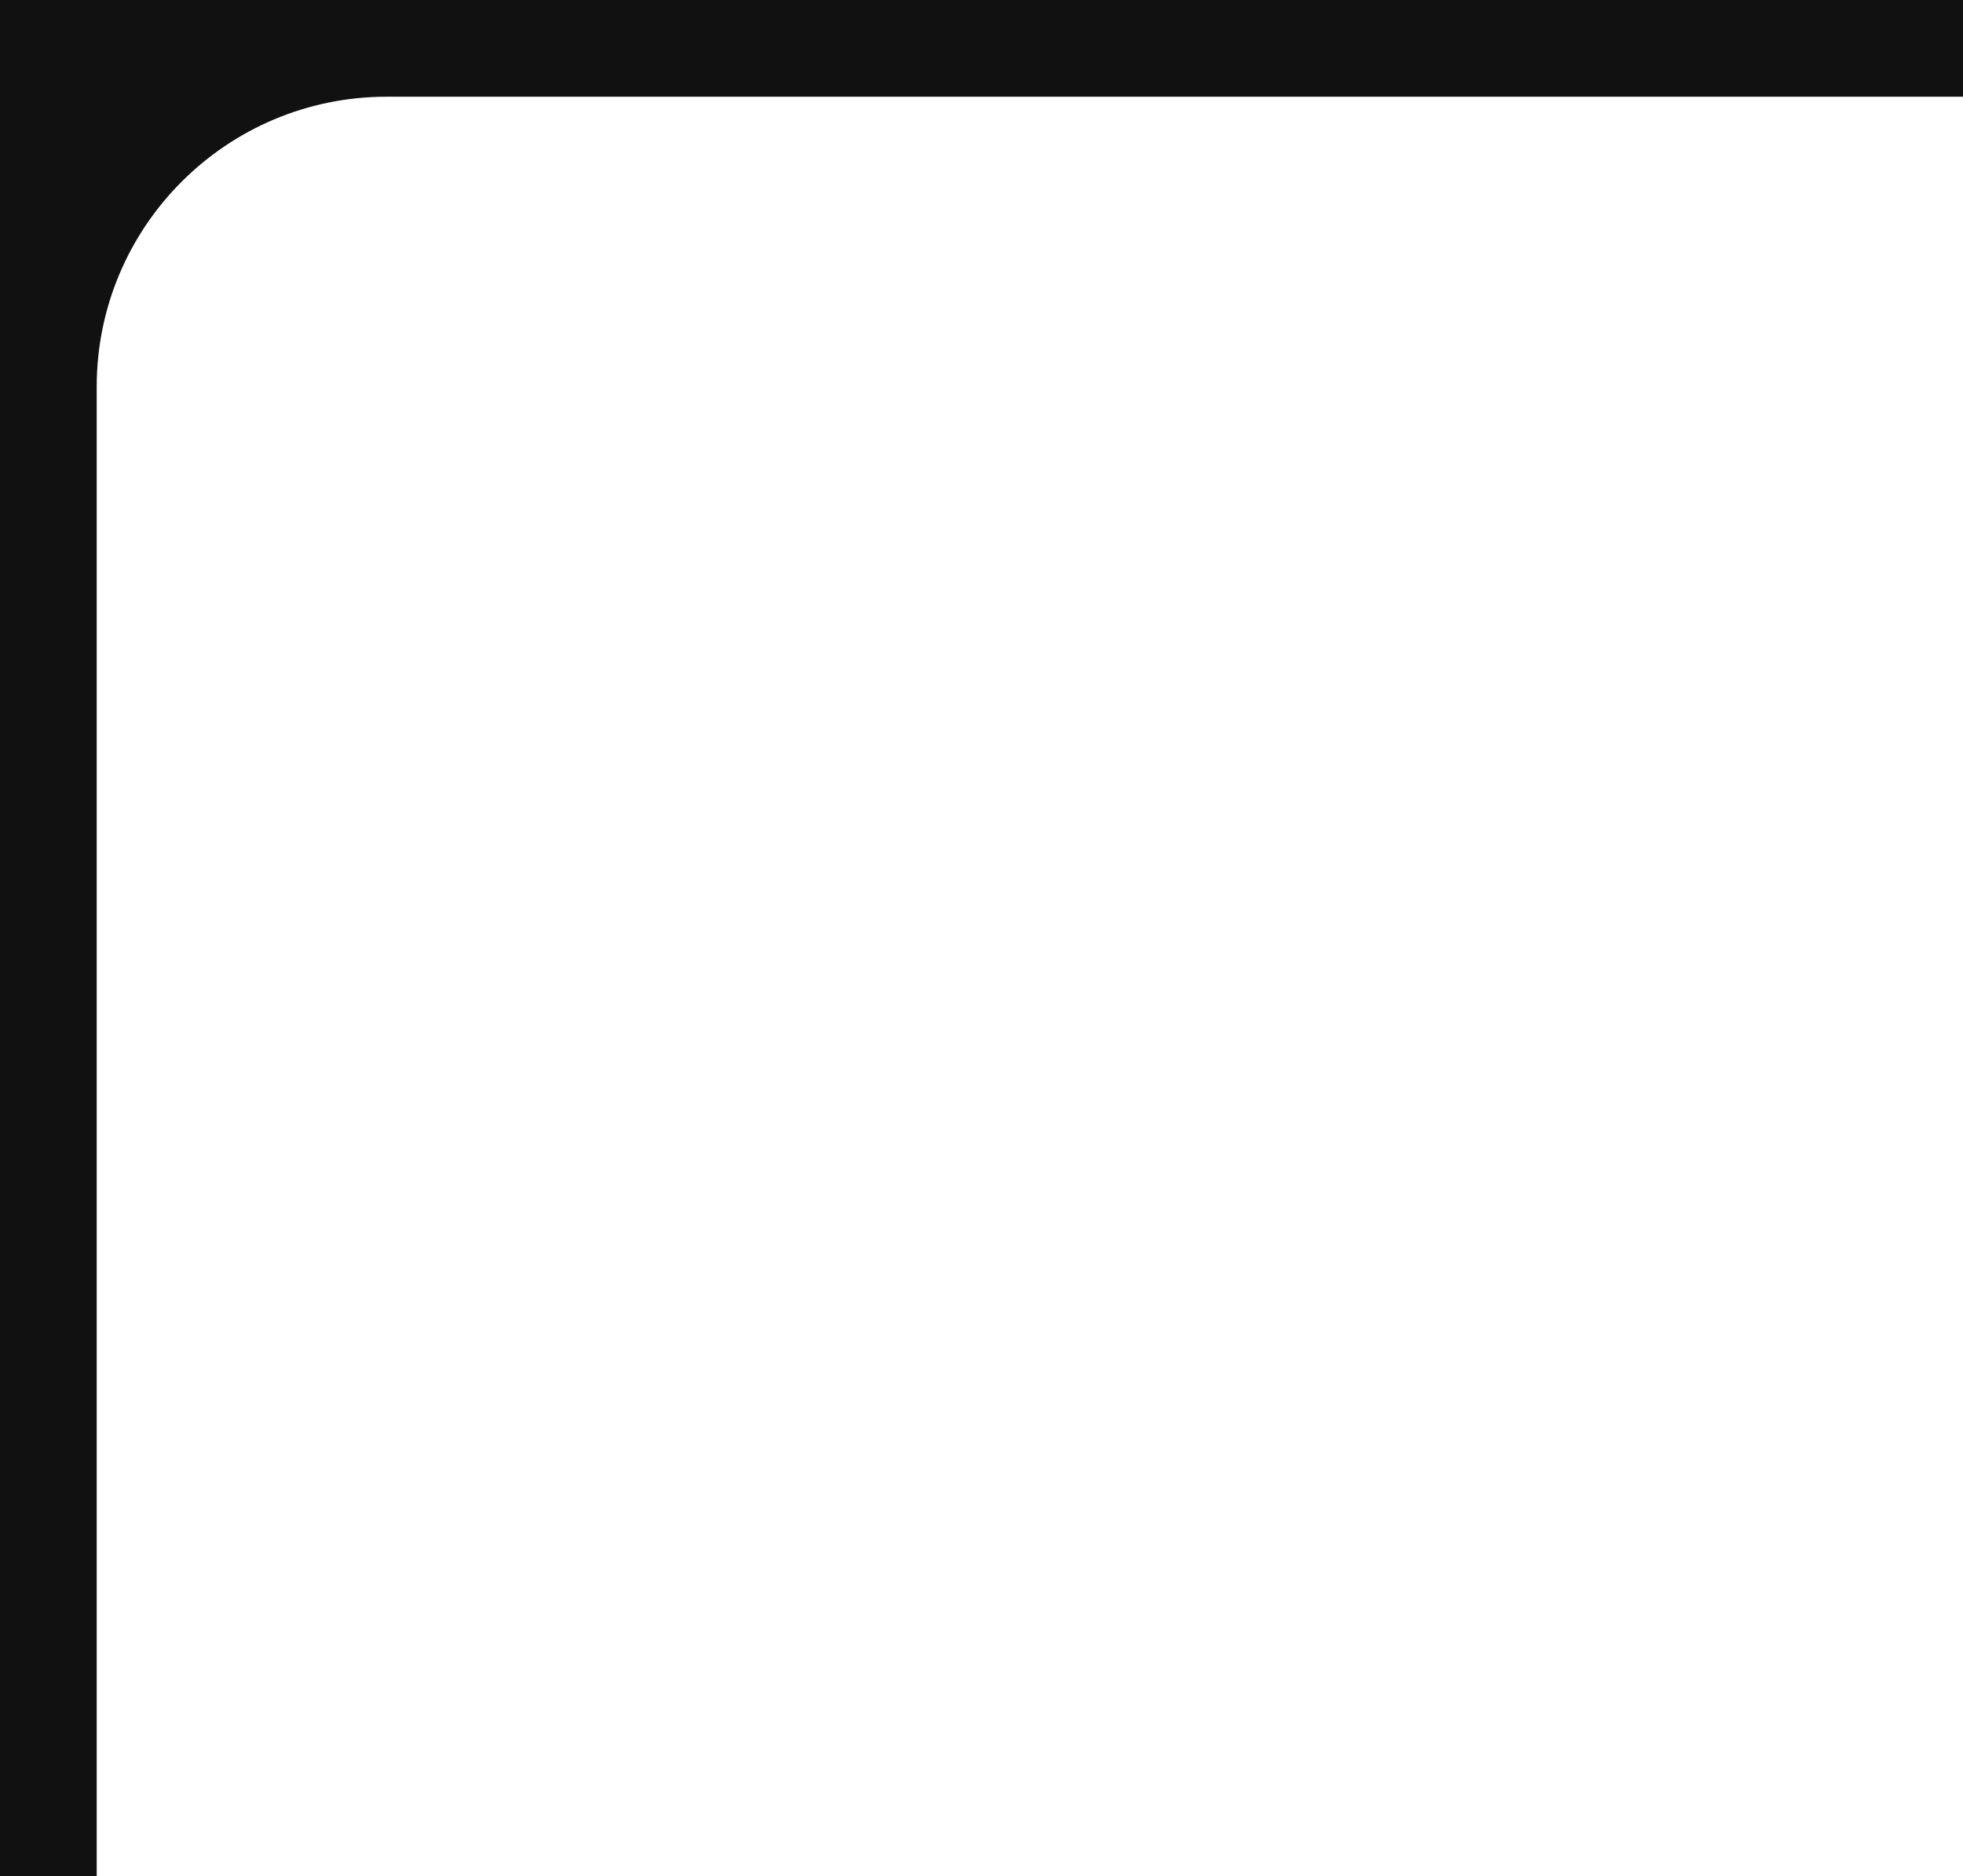
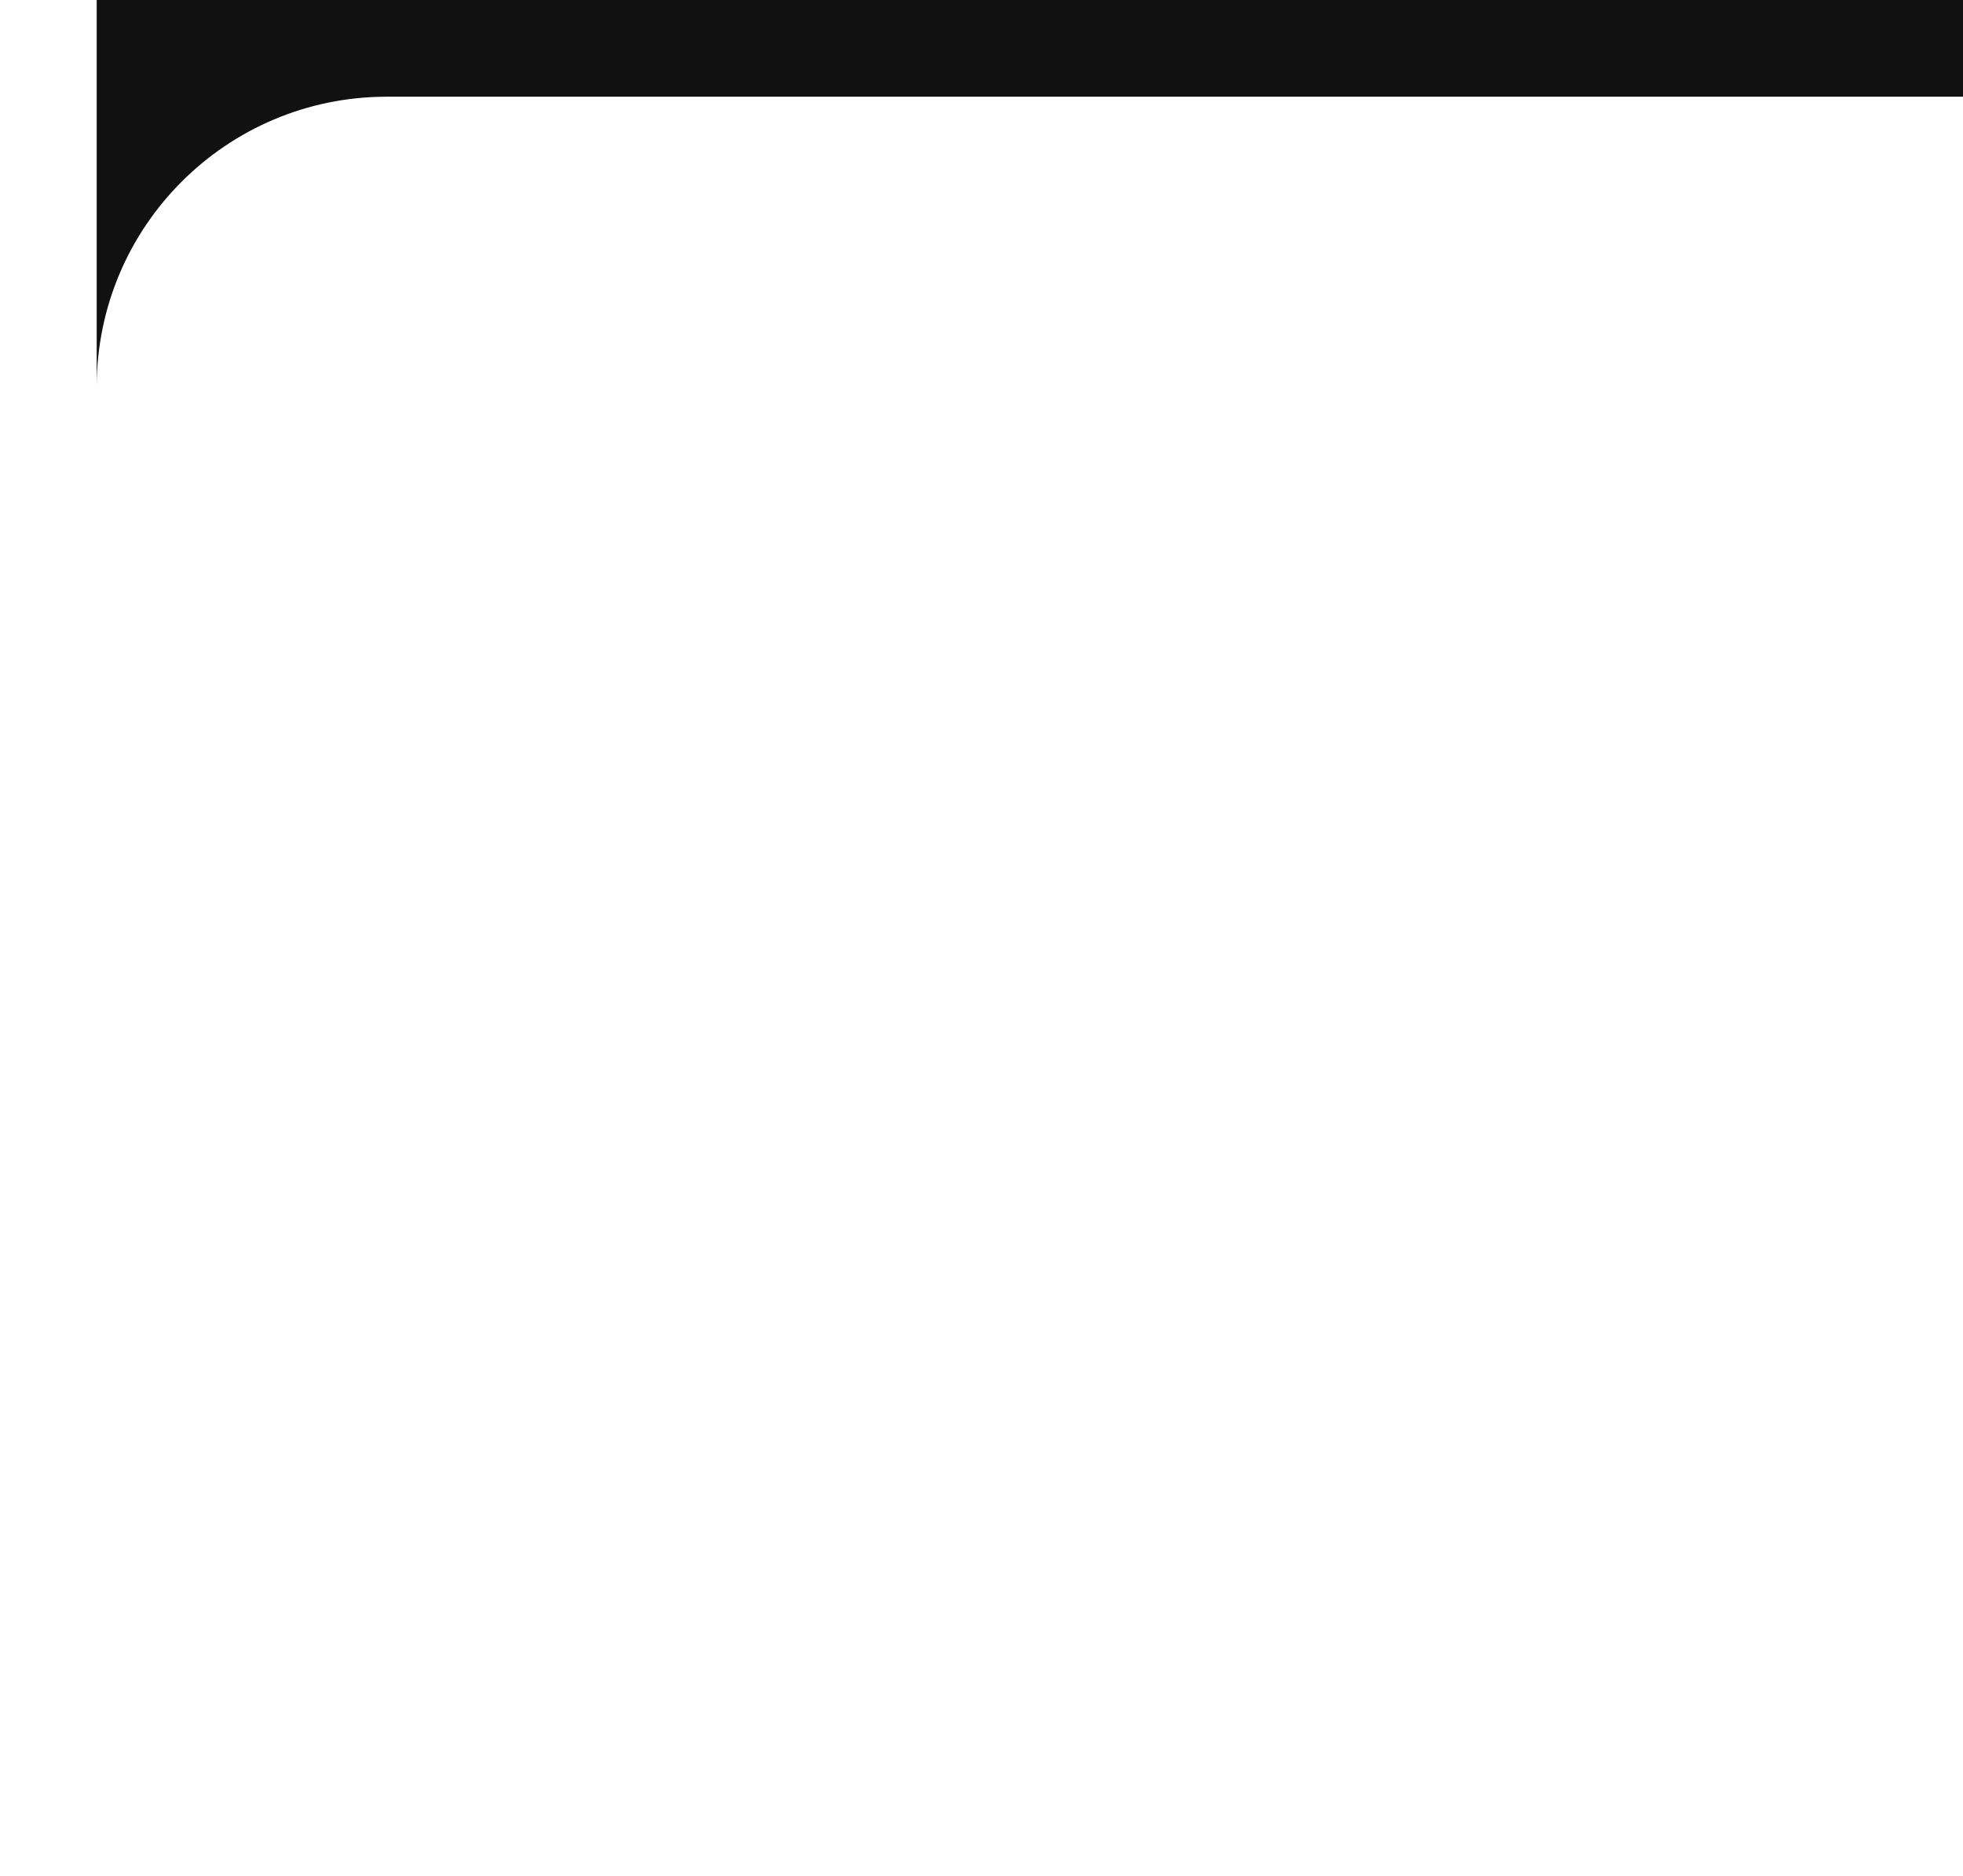
<svg xmlns="http://www.w3.org/2000/svg" width="203" height="194" fill="none">
-   <path fill-rule="evenodd" clip-rule="evenodd" d="M203 0H0v194h10V40c0-16.569 13.431-30 30-30h163V0Z" fill="#121111" />
+   <path fill-rule="evenodd" clip-rule="evenodd" d="M203 0H0h10V40c0-16.569 13.431-30 30-30h163V0Z" fill="#121111" />
</svg>